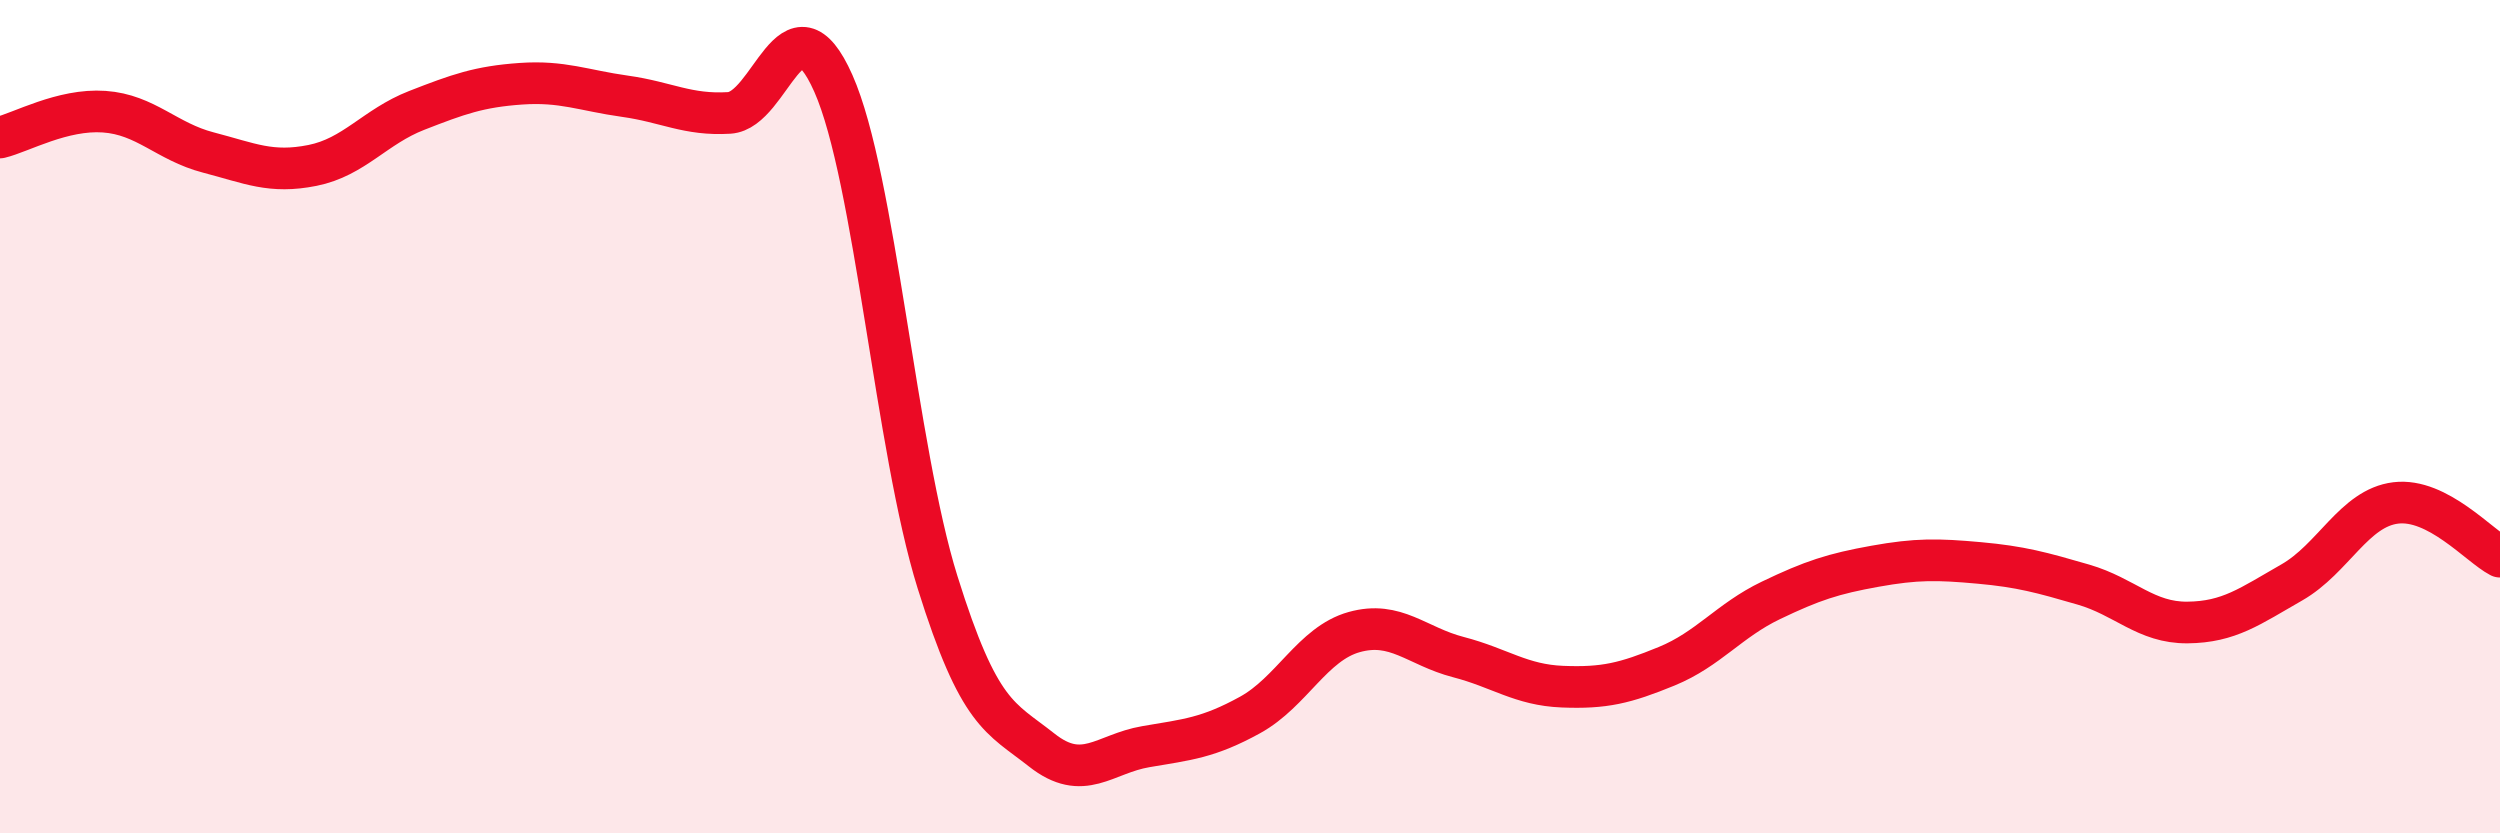
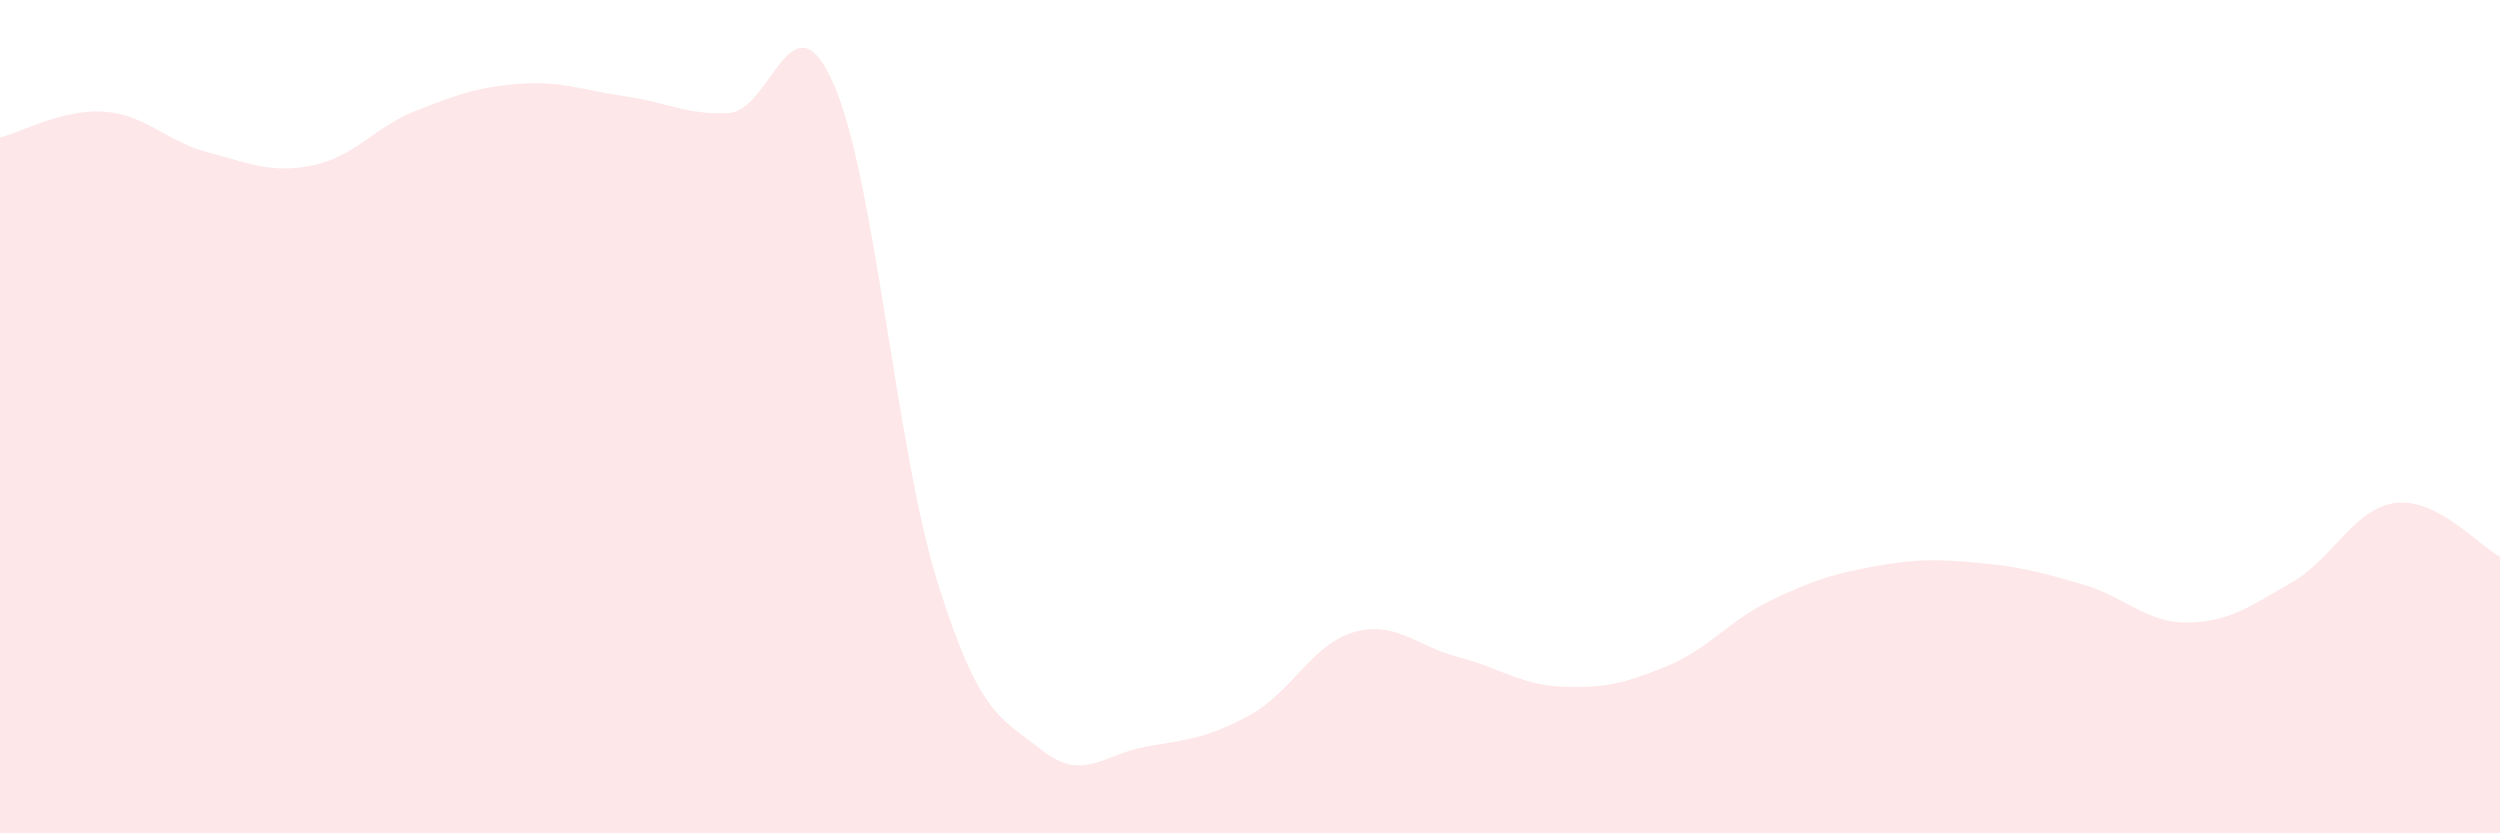
<svg xmlns="http://www.w3.org/2000/svg" width="60" height="20" viewBox="0 0 60 20">
  <path d="M 0,3.3 C 0.5,3.18 1.5,2.61 2.5,2.68 C 3.5,2.75 4,3.4 5,3.66 C 6,3.92 6.5,4.17 7.5,3.97 C 8.5,3.77 9,3.04 10,2.65 C 11,2.26 11.5,2.08 12.5,2.01 C 13.5,1.94 14,2.17 15,2.31 C 16,2.45 16.5,2.77 17.5,2.71 C 18.5,2.65 19,-0.25 20,2 C 21,4.25 21.5,10.77 22.5,13.97 C 23.5,17.17 24,17.21 25,18 C 26,18.79 26.5,18.09 27.5,17.92 C 28.5,17.75 29,17.71 30,17.16 C 31,16.61 31.5,15.45 32.5,15.17 C 33.5,14.89 34,15.51 35,15.77 C 36,16.03 36.5,16.44 37.5,16.48 C 38.5,16.52 39,16.4 40,15.99 C 41,15.58 41.5,14.89 42.5,14.41 C 43.5,13.93 44,13.77 45,13.59 C 46,13.41 46.5,13.42 47.5,13.51 C 48.5,13.6 49,13.74 50,14.03 C 51,14.32 51.5,14.95 52.5,14.94 C 53.5,14.93 54,14.55 55,13.98 C 56,13.41 56.5,12.19 57.5,12.07 C 58.5,11.95 59.5,13.1 60,13.36L60 20L0 20Z" fill="#EB0A25" opacity="0.1" stroke-linecap="round" stroke-linejoin="round" />
-   <path d="M 0,3.3 C 0.5,3.18 1.5,2.61 2.5,2.68 C 3.5,2.75 4,3.4 5,3.66 C 6,3.92 6.5,4.17 7.5,3.97 C 8.5,3.77 9,3.04 10,2.65 C 11,2.26 11.5,2.08 12.5,2.01 C 13.5,1.94 14,2.17 15,2.31 C 16,2.45 16.5,2.77 17.5,2.71 C 18.5,2.65 19,-0.25 20,2 C 21,4.25 21.5,10.77 22.5,13.97 C 23.5,17.17 24,17.21 25,18 C 26,18.79 26.5,18.09 27.5,17.92 C 28.5,17.75 29,17.71 30,17.16 C 31,16.61 31.5,15.45 32.5,15.17 C 33.5,14.89 34,15.51 35,15.77 C 36,16.03 36.5,16.44 37.5,16.48 C 38.5,16.52 39,16.4 40,15.99 C 41,15.58 41.5,14.89 42.5,14.41 C 43.5,13.93 44,13.77 45,13.59 C 46,13.41 46.5,13.42 47.5,13.51 C 48.5,13.6 49,13.74 50,14.03 C 51,14.32 51.5,14.95 52.5,14.94 C 53.5,14.93 54,14.55 55,13.98 C 56,13.41 56.5,12.19 57.5,12.07 C 58.5,11.95 59.5,13.1 60,13.36" stroke="#EB0A25" stroke-width="1" fill="none" stroke-linecap="round" stroke-linejoin="round" />
</svg>